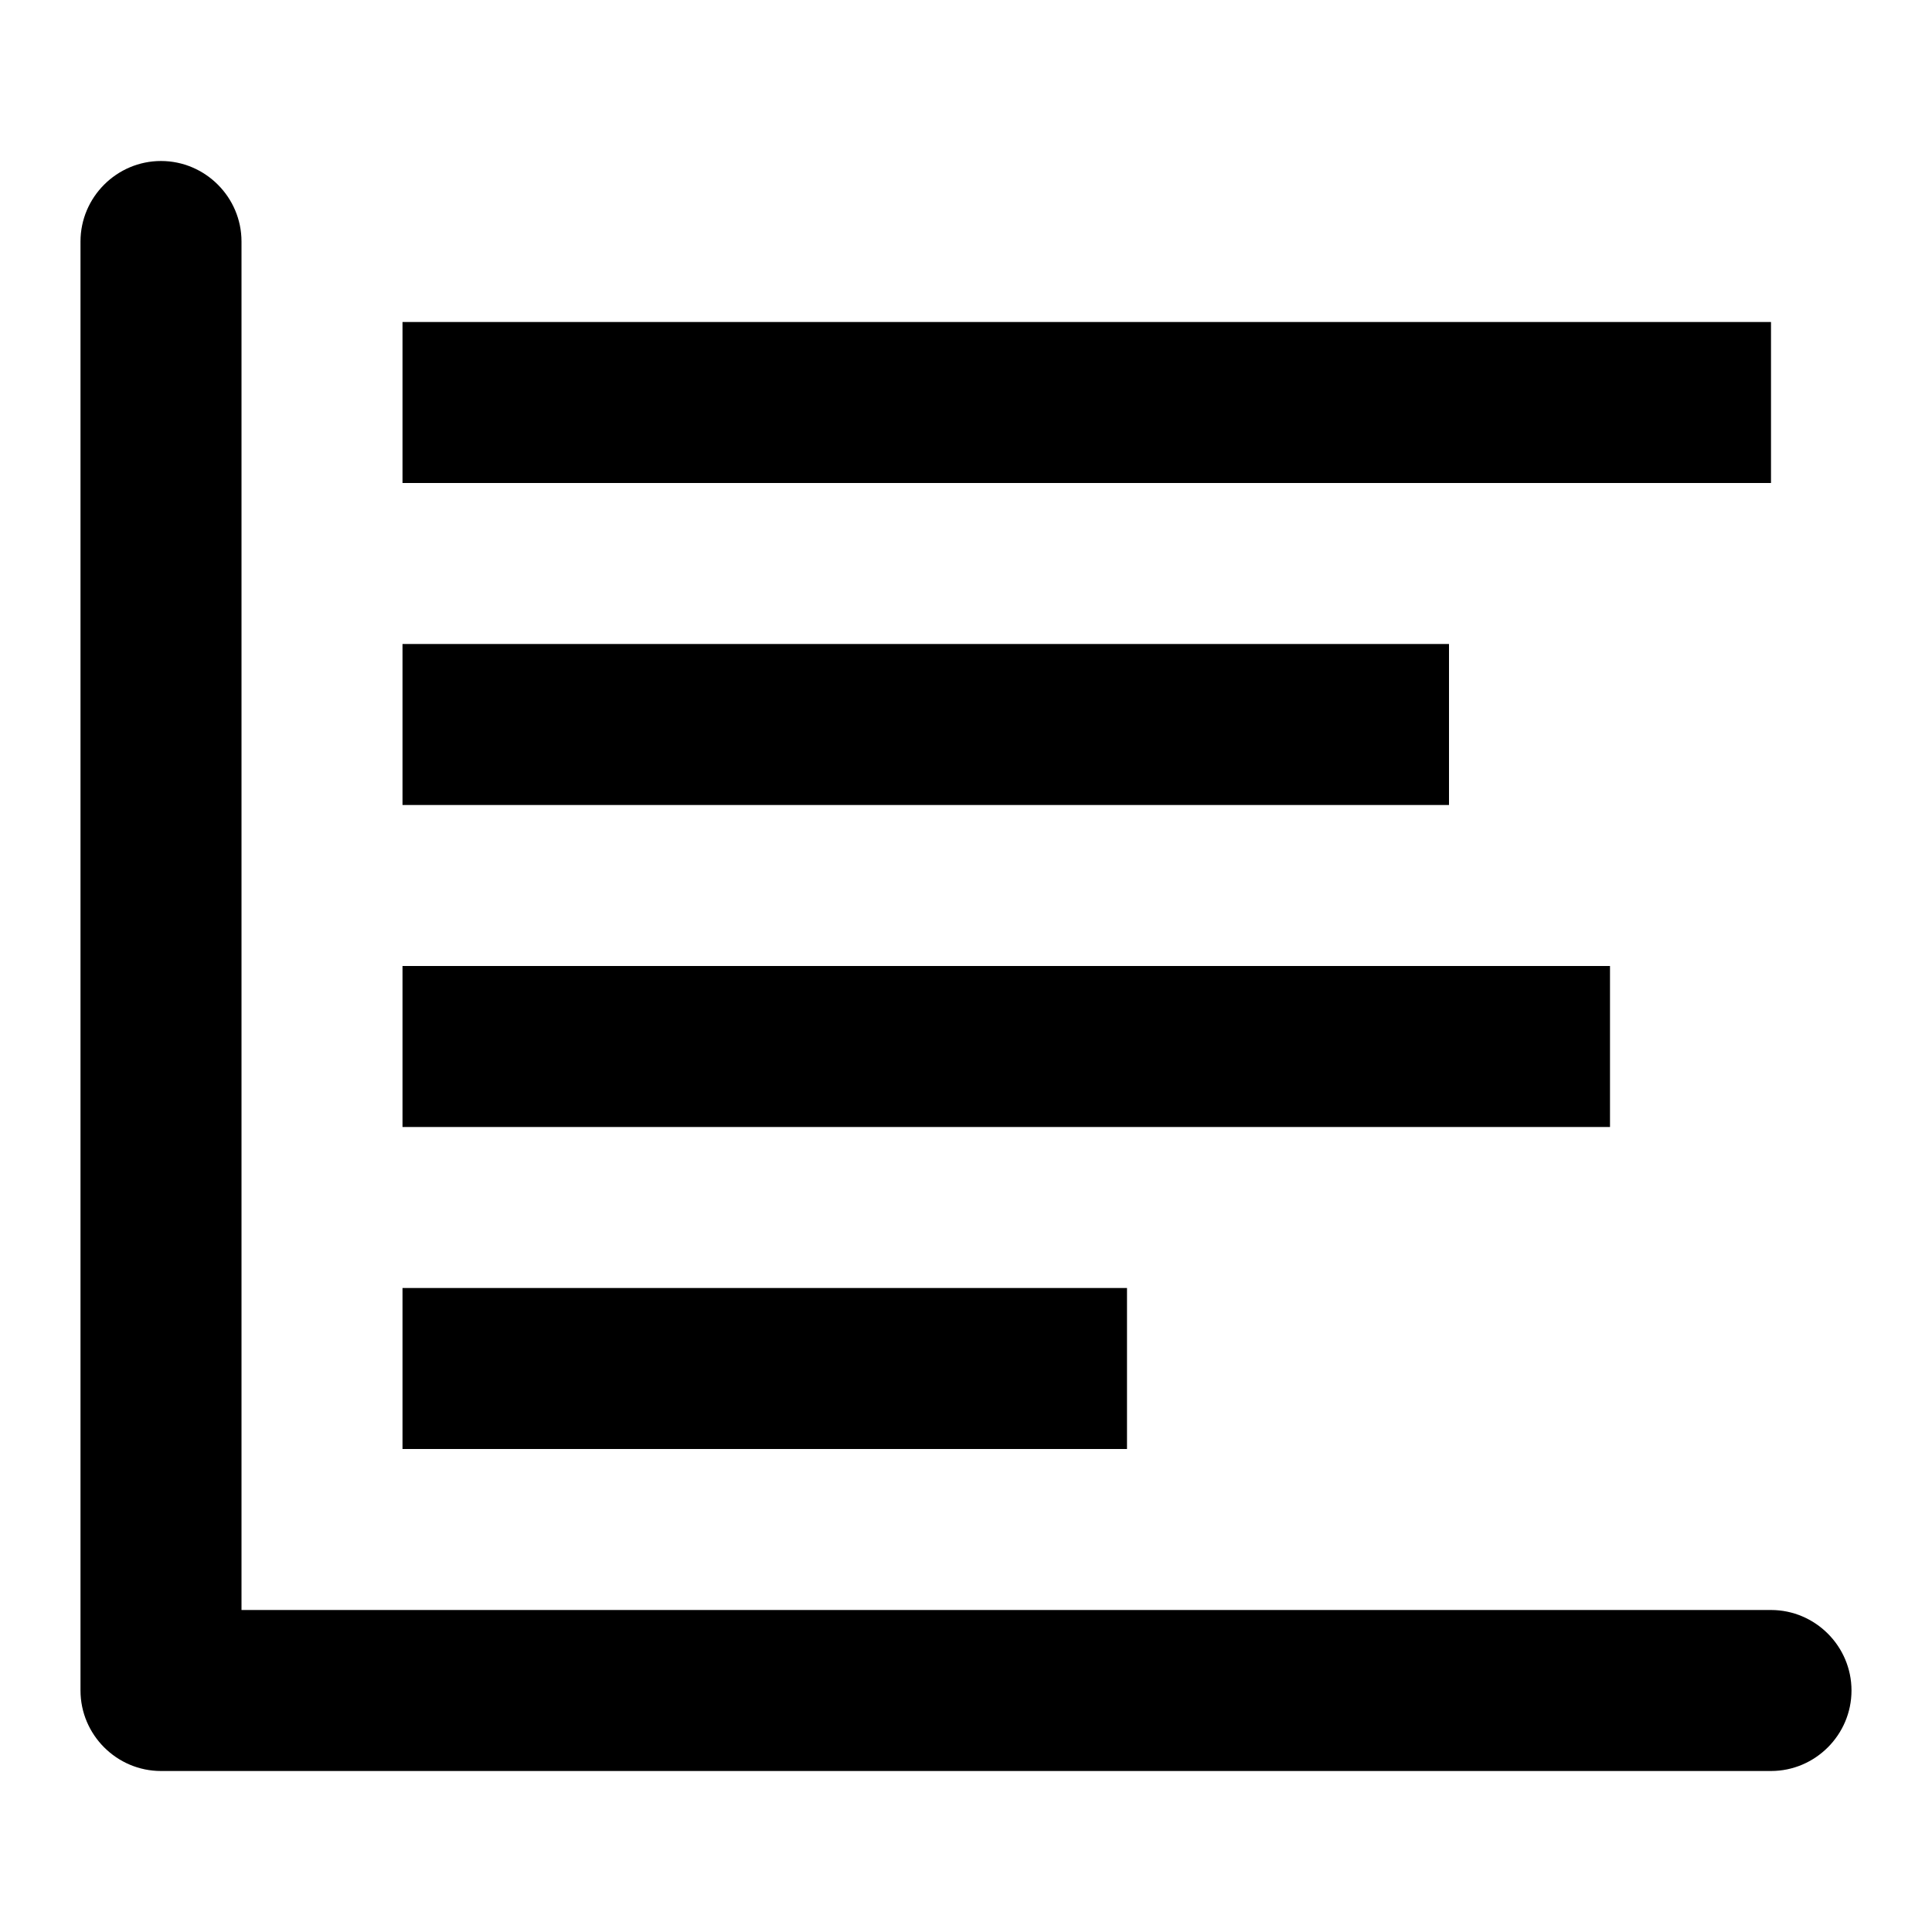
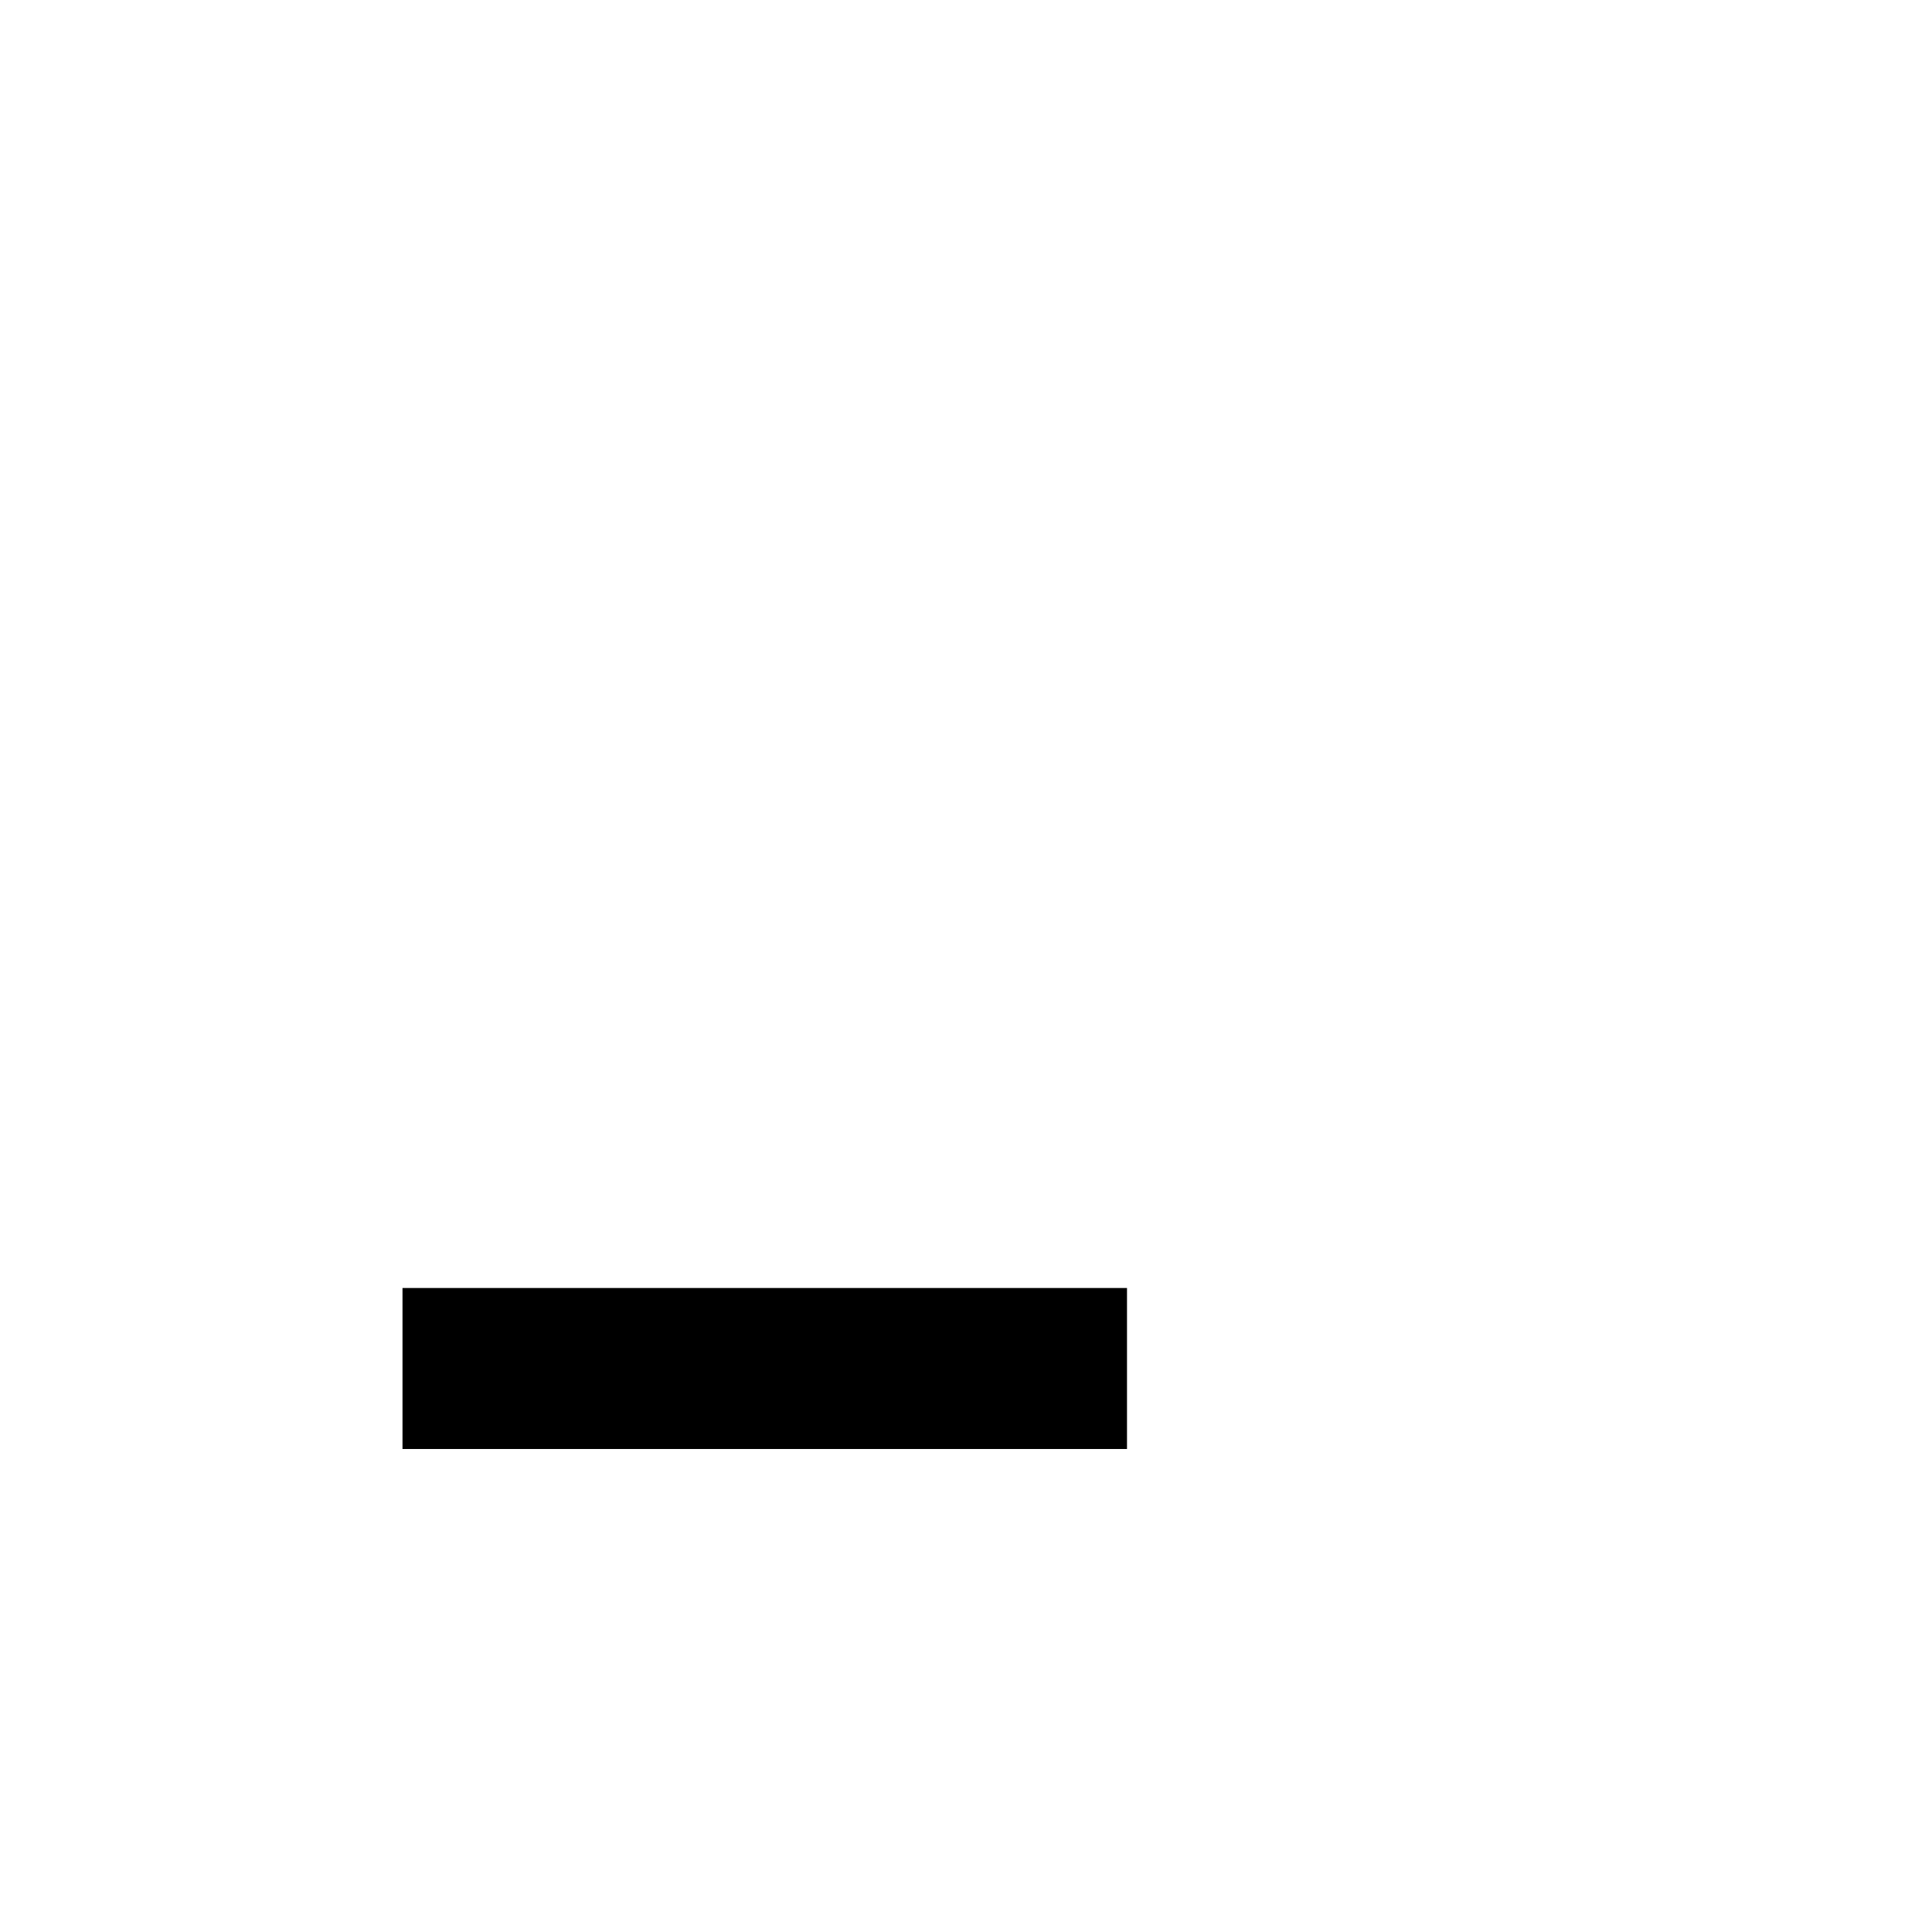
<svg xmlns="http://www.w3.org/2000/svg" width="24" height="24" viewBox="0 0 24 24">
-   <rect x="5" y="4" width="17" height="2" />
-   <rect x="5" y="8" width="13" height="2" />
-   <rect x="5" y="12" width="15" height="2" />
  <rect x="5" y="16" width="9" height="2" />
-   <path d="M22,20H3V3c0-.55-.45-1-1-1s-1,.45-1,1v18c0,.55.45,1,1,1h20c.55,0,1-.45,1-1s-.45-1-1-1Z" />
</svg>